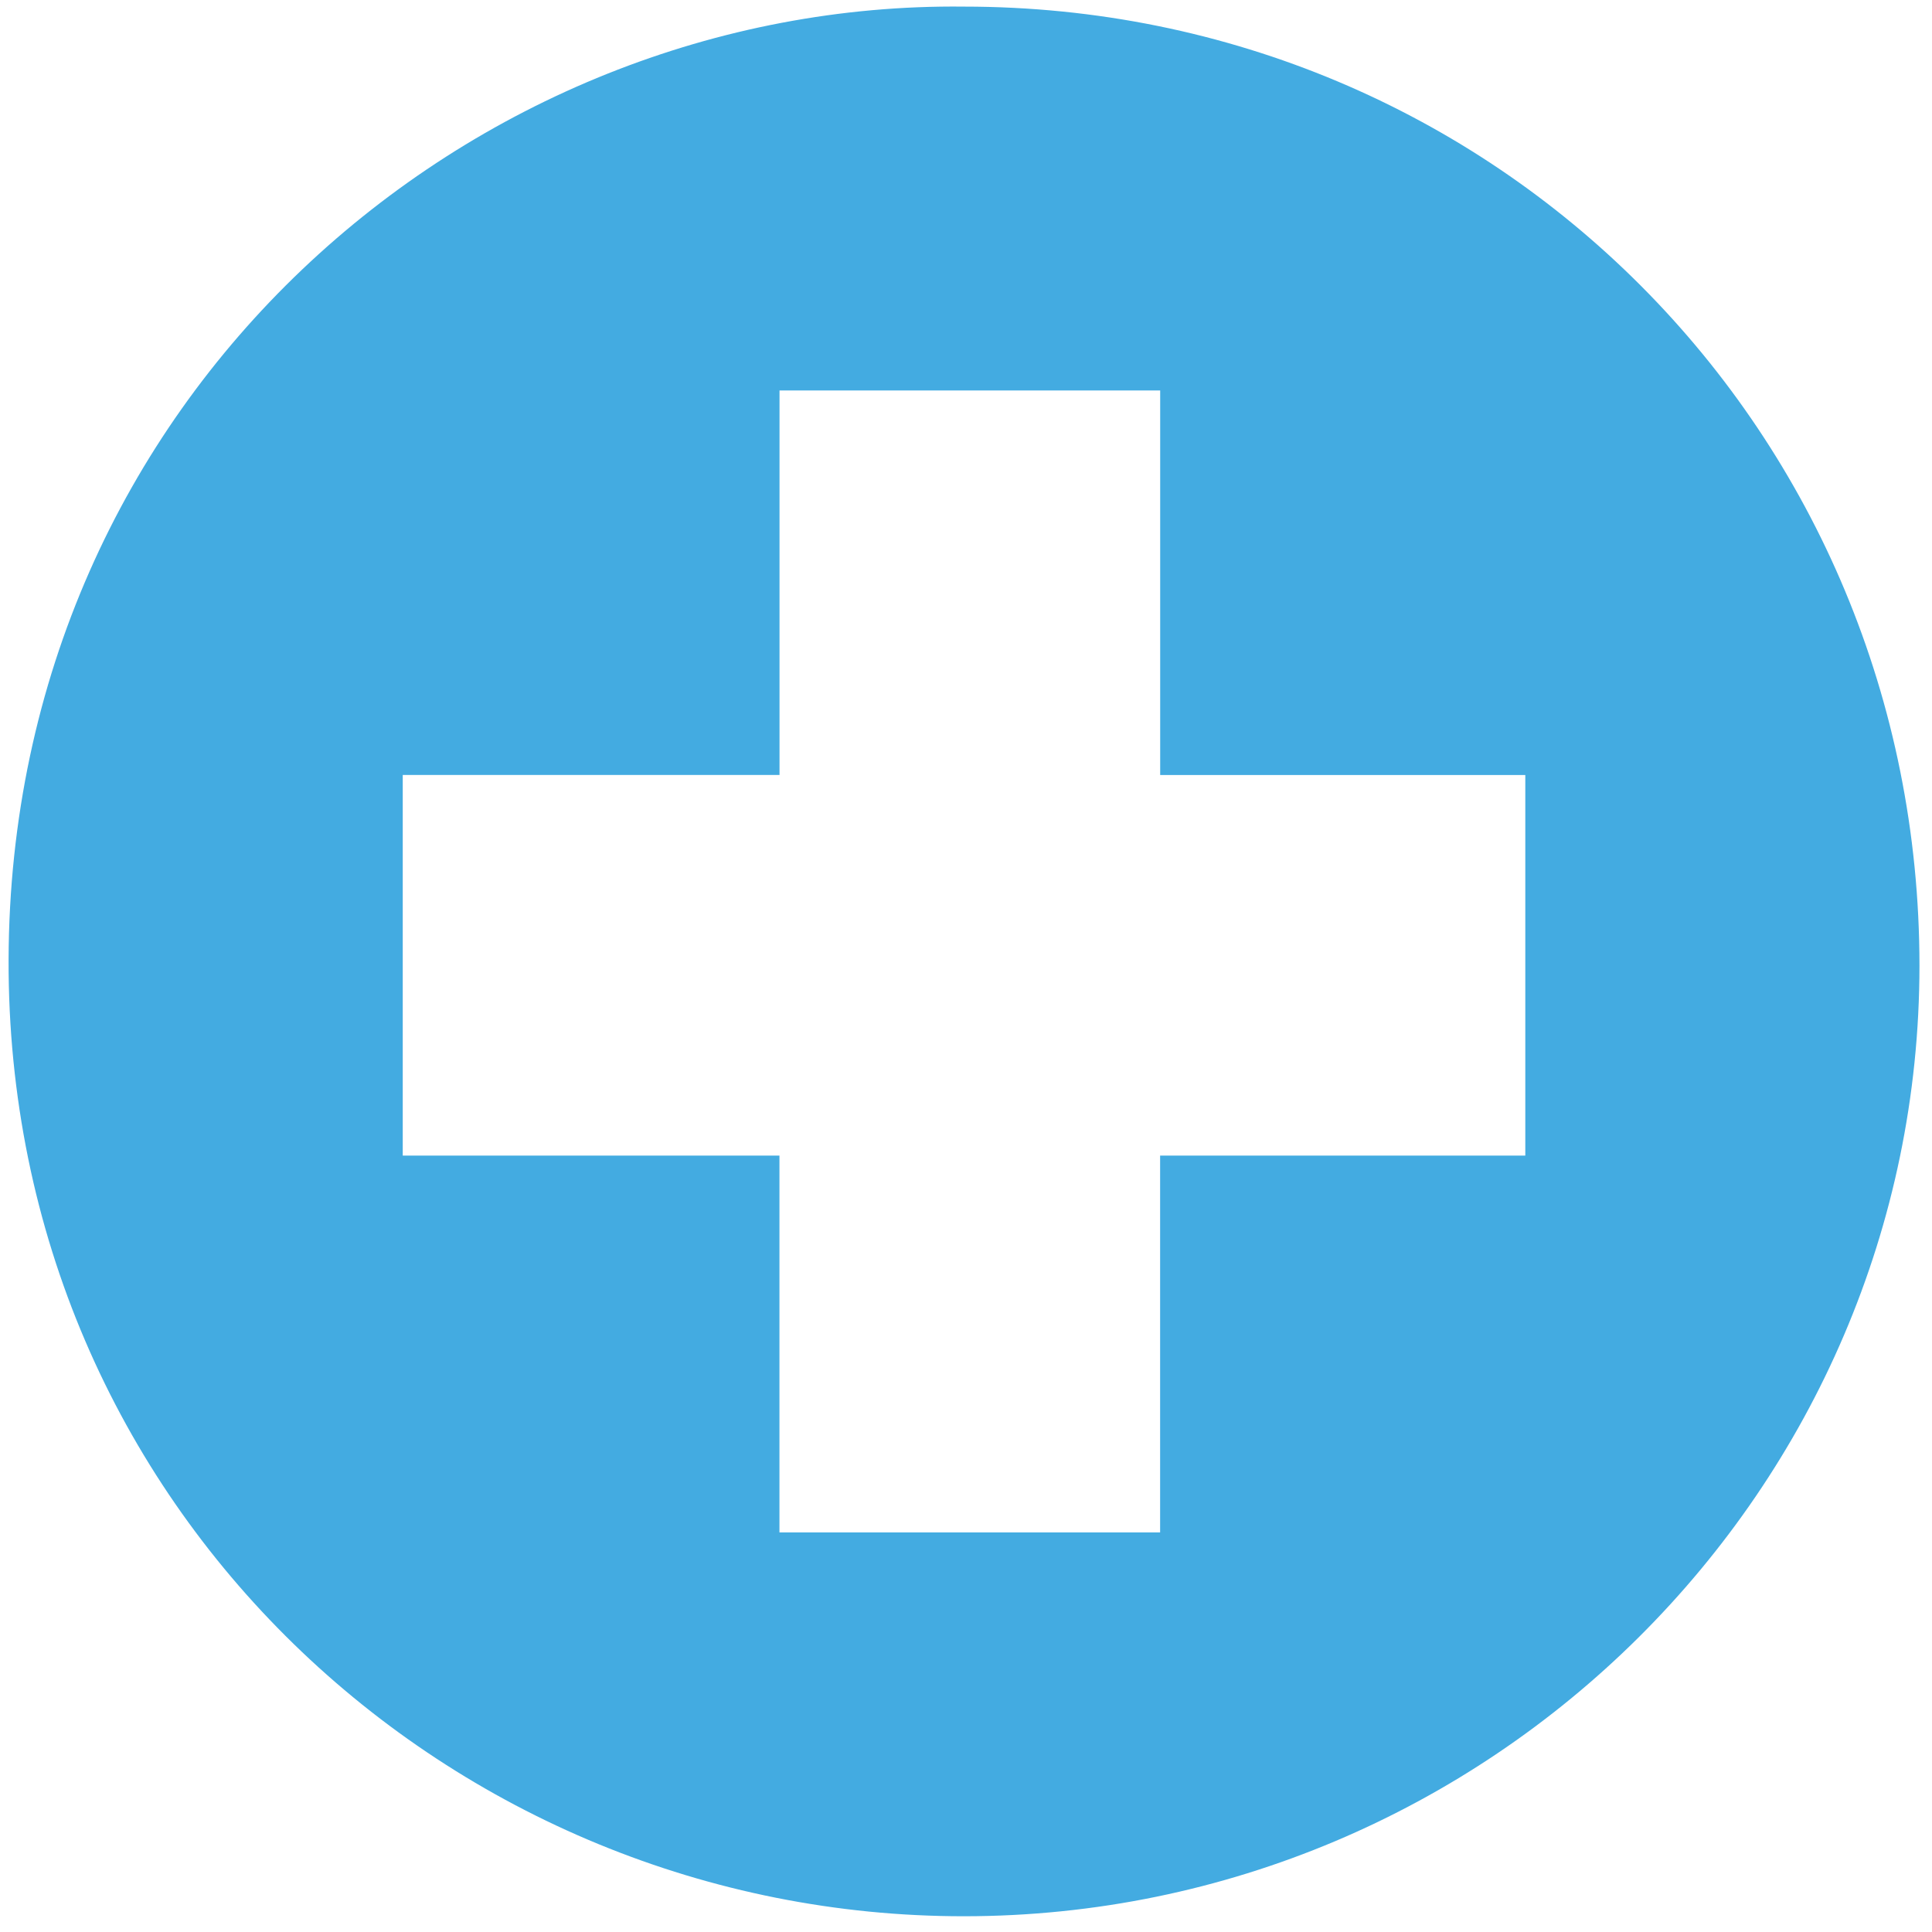
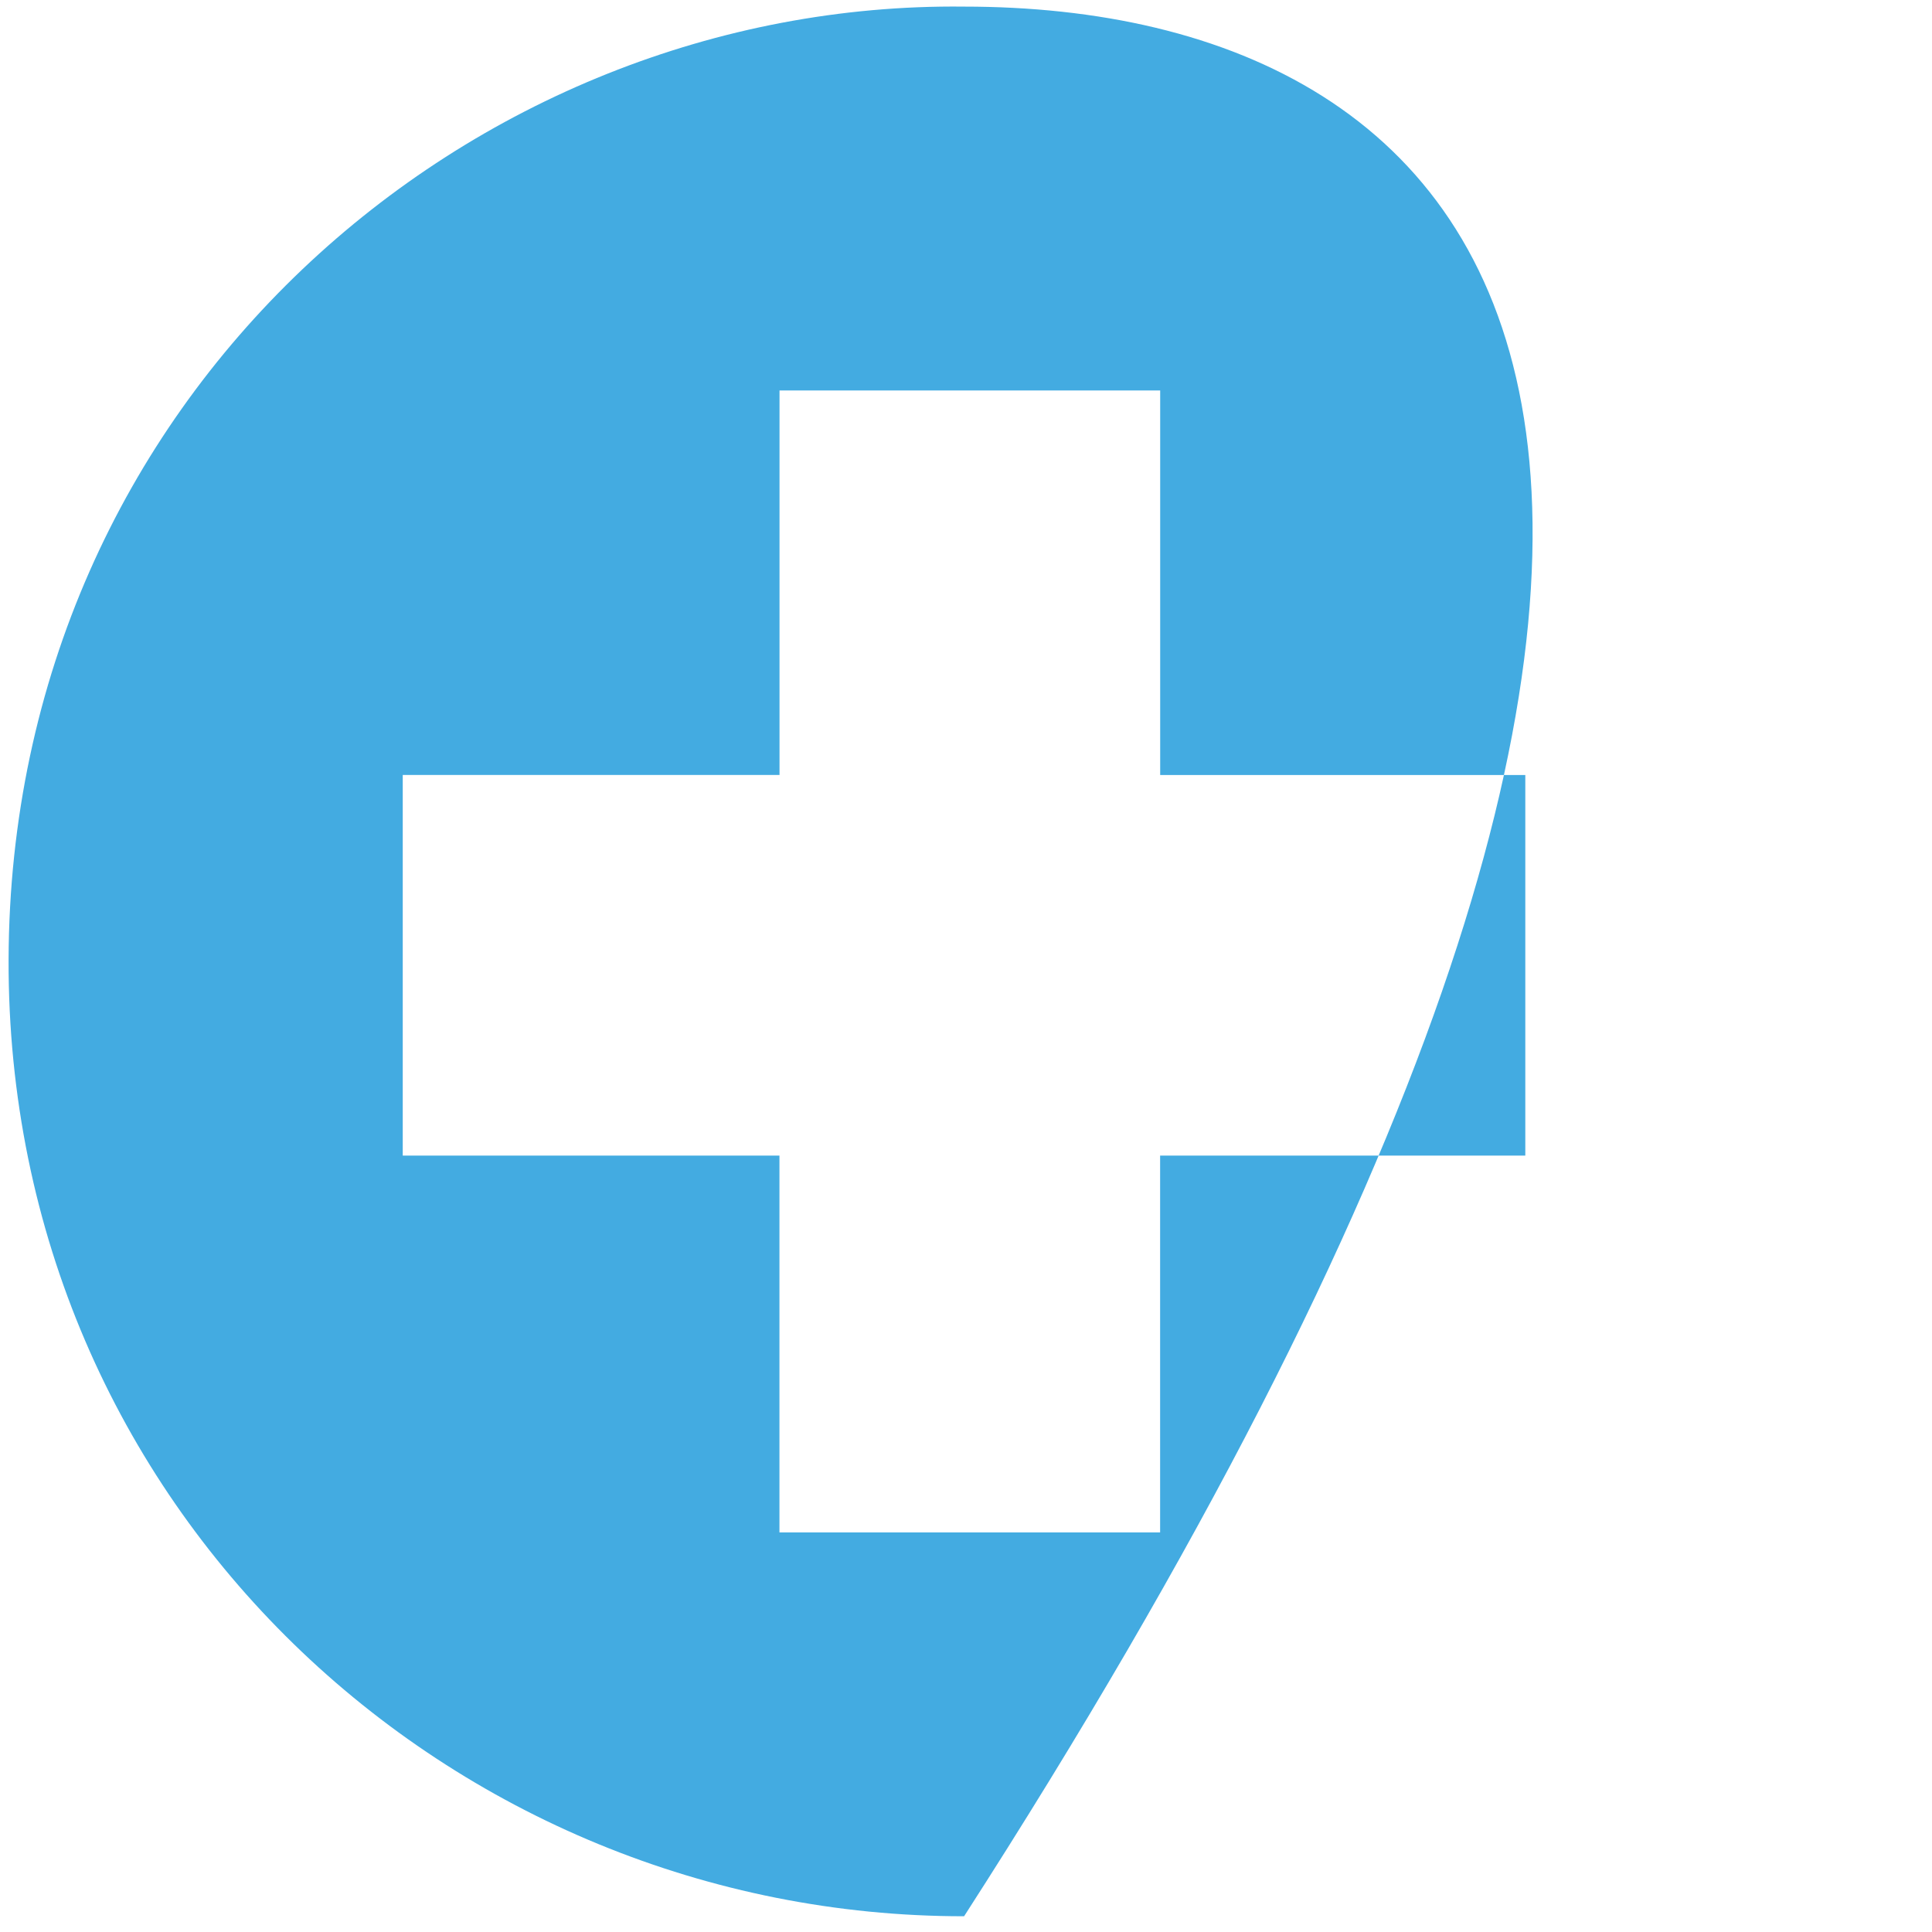
<svg xmlns="http://www.w3.org/2000/svg" version="1.1" id="Layer_1" x="0px" y="0px" viewBox="0 0 283.46 283.46" style="enable-background:new 0 0 283.46 283.46;" xml:space="preserve">
  <style type="text/css">
	.st0{fill:#43ABE1;}
</style>
-   <path class="st0" d="M141.42,0.97c-72.2-0.81-139.9,57-140.16,139.8c-0.25,80.6,65.06,140.42,140.19,140.38  c77.1-0.04,140.15-62.64,140.17-139.47C281.62,63.37,219.45,0.97,141.42,0.97z M223.78,169.55h-53.57v55.28h-55.85v-55.28H59.09  V113.7h55.28V57.29h55.85v56.42h53.57V169.55z" />
+   <path class="st0" d="M141.42,0.97c-72.2-0.81-139.9,57-140.16,139.8c-0.25,80.6,65.06,140.42,140.19,140.38  C281.62,63.37,219.45,0.97,141.42,0.97z M223.78,169.55h-53.57v55.28h-55.85v-55.28H59.09  V113.7h55.28V57.29h55.85v56.42h53.57V169.55z" />
</svg>